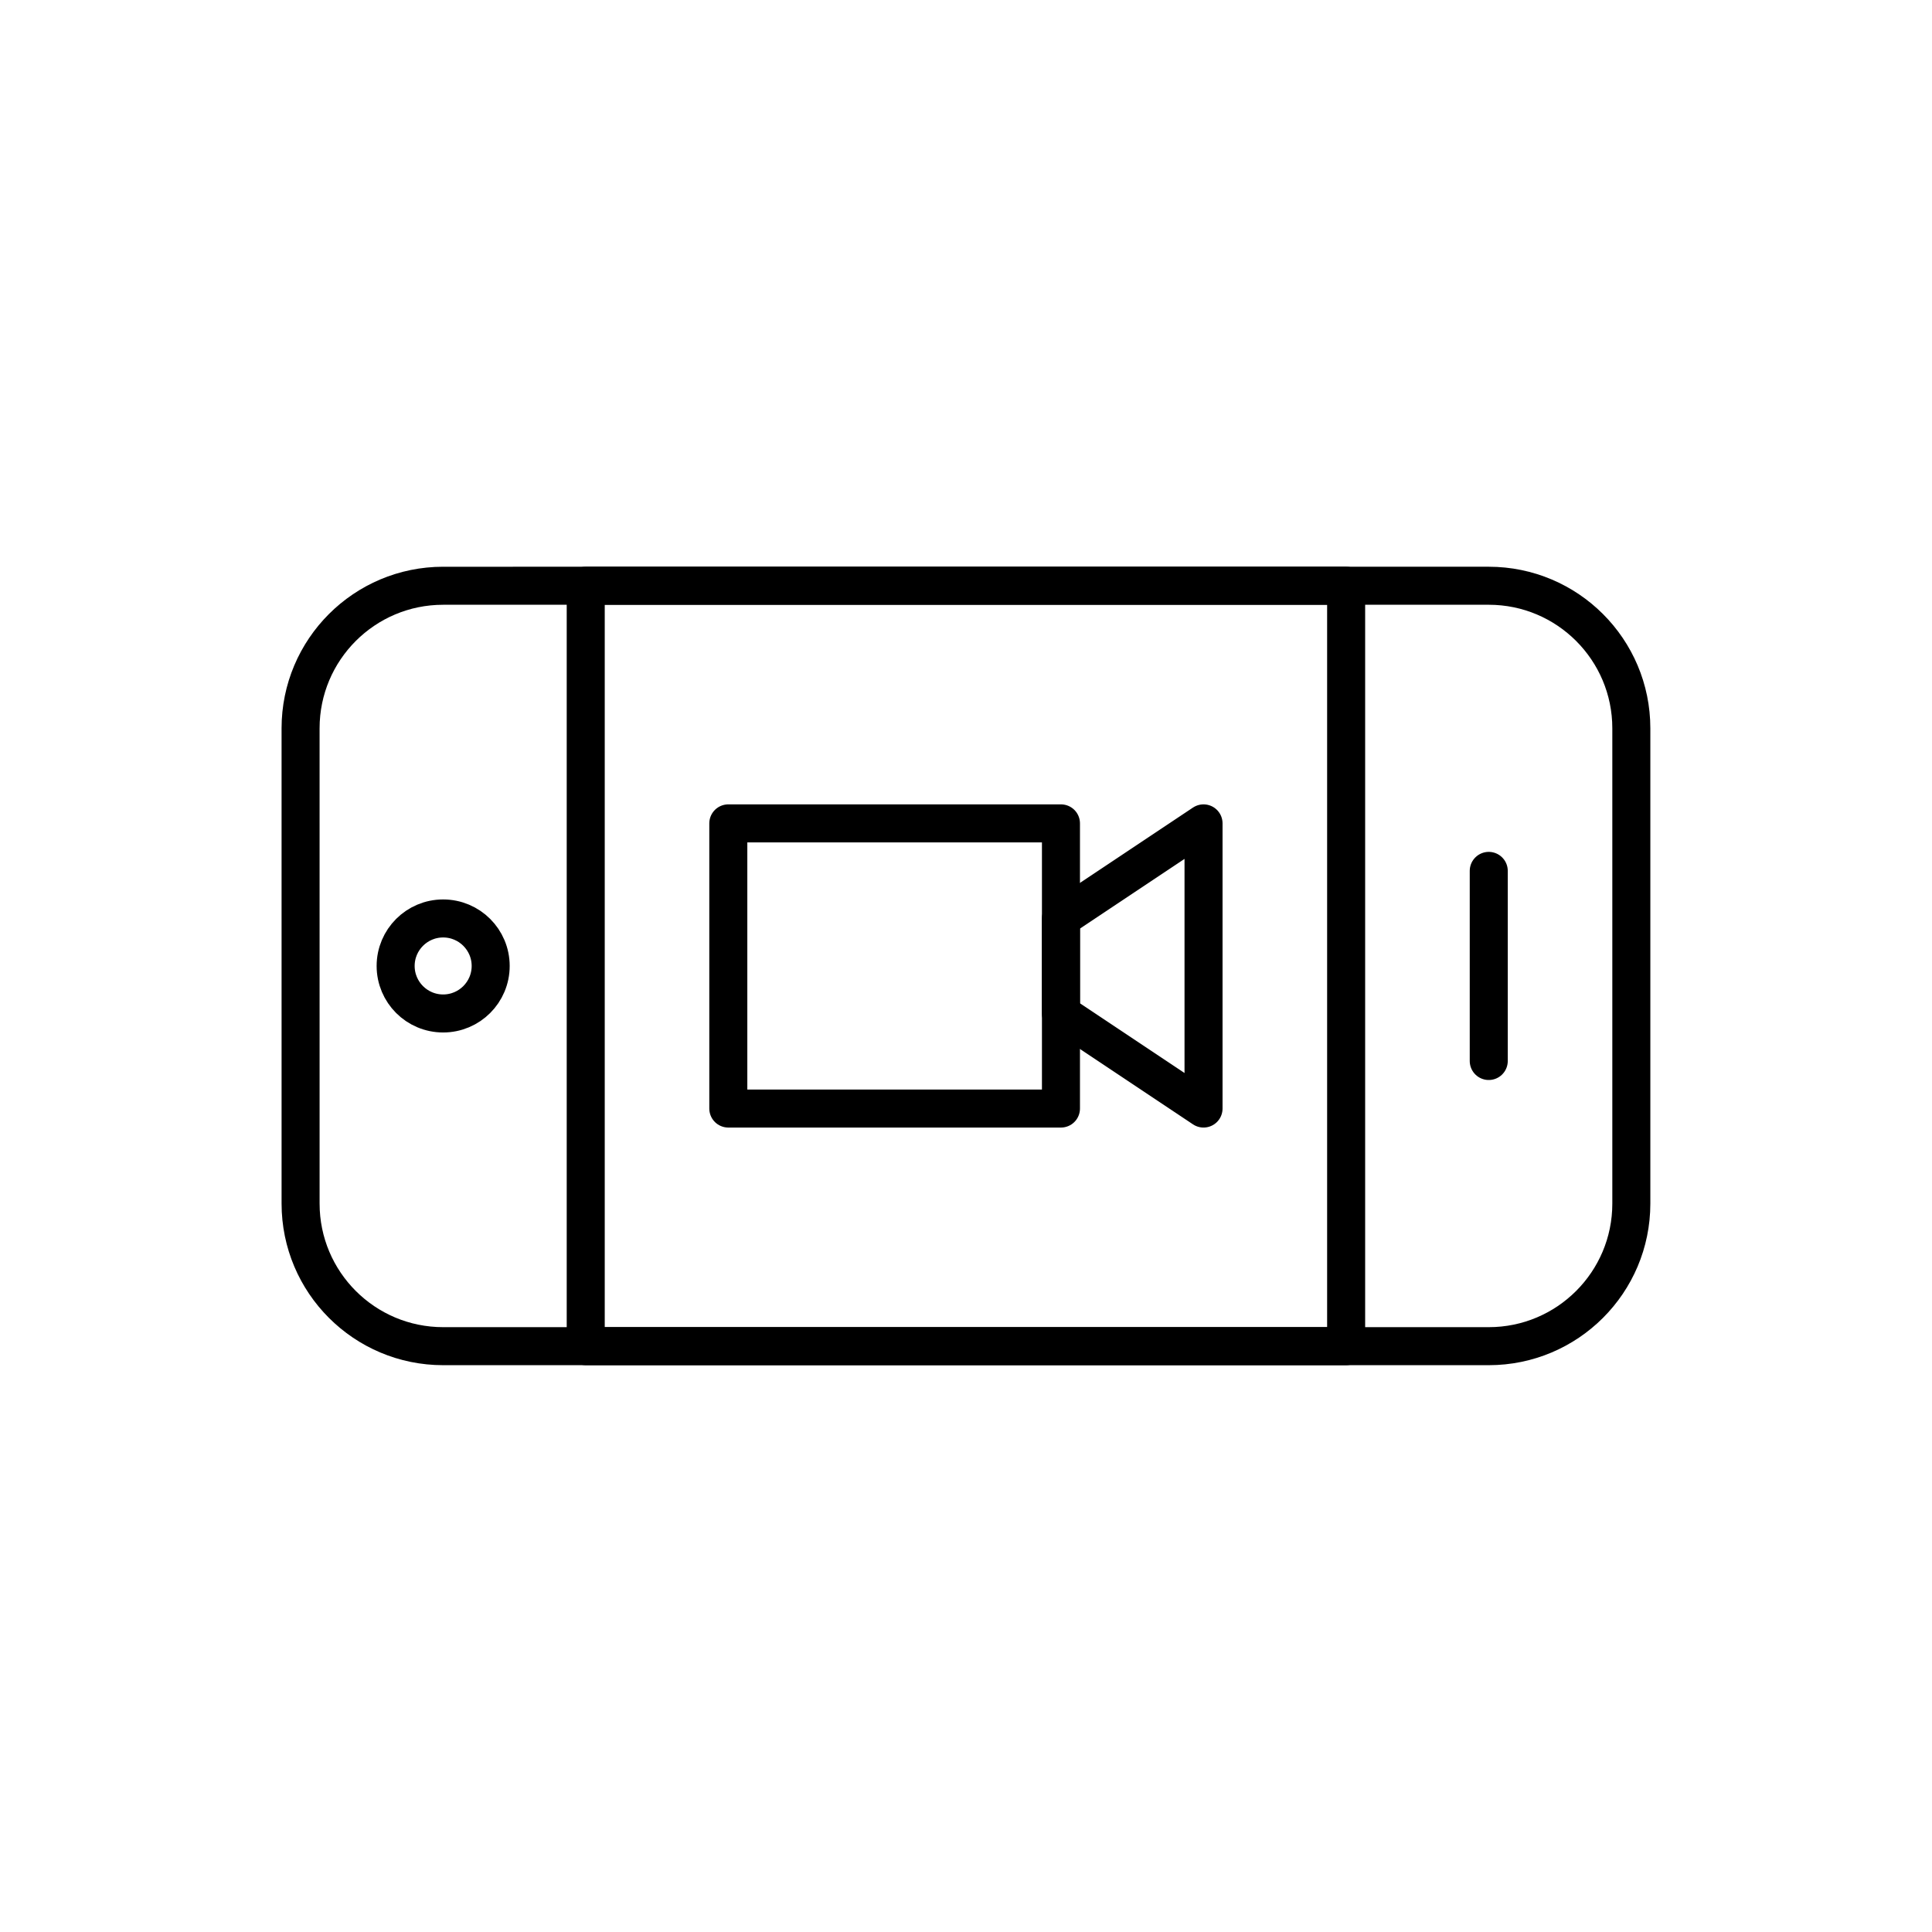
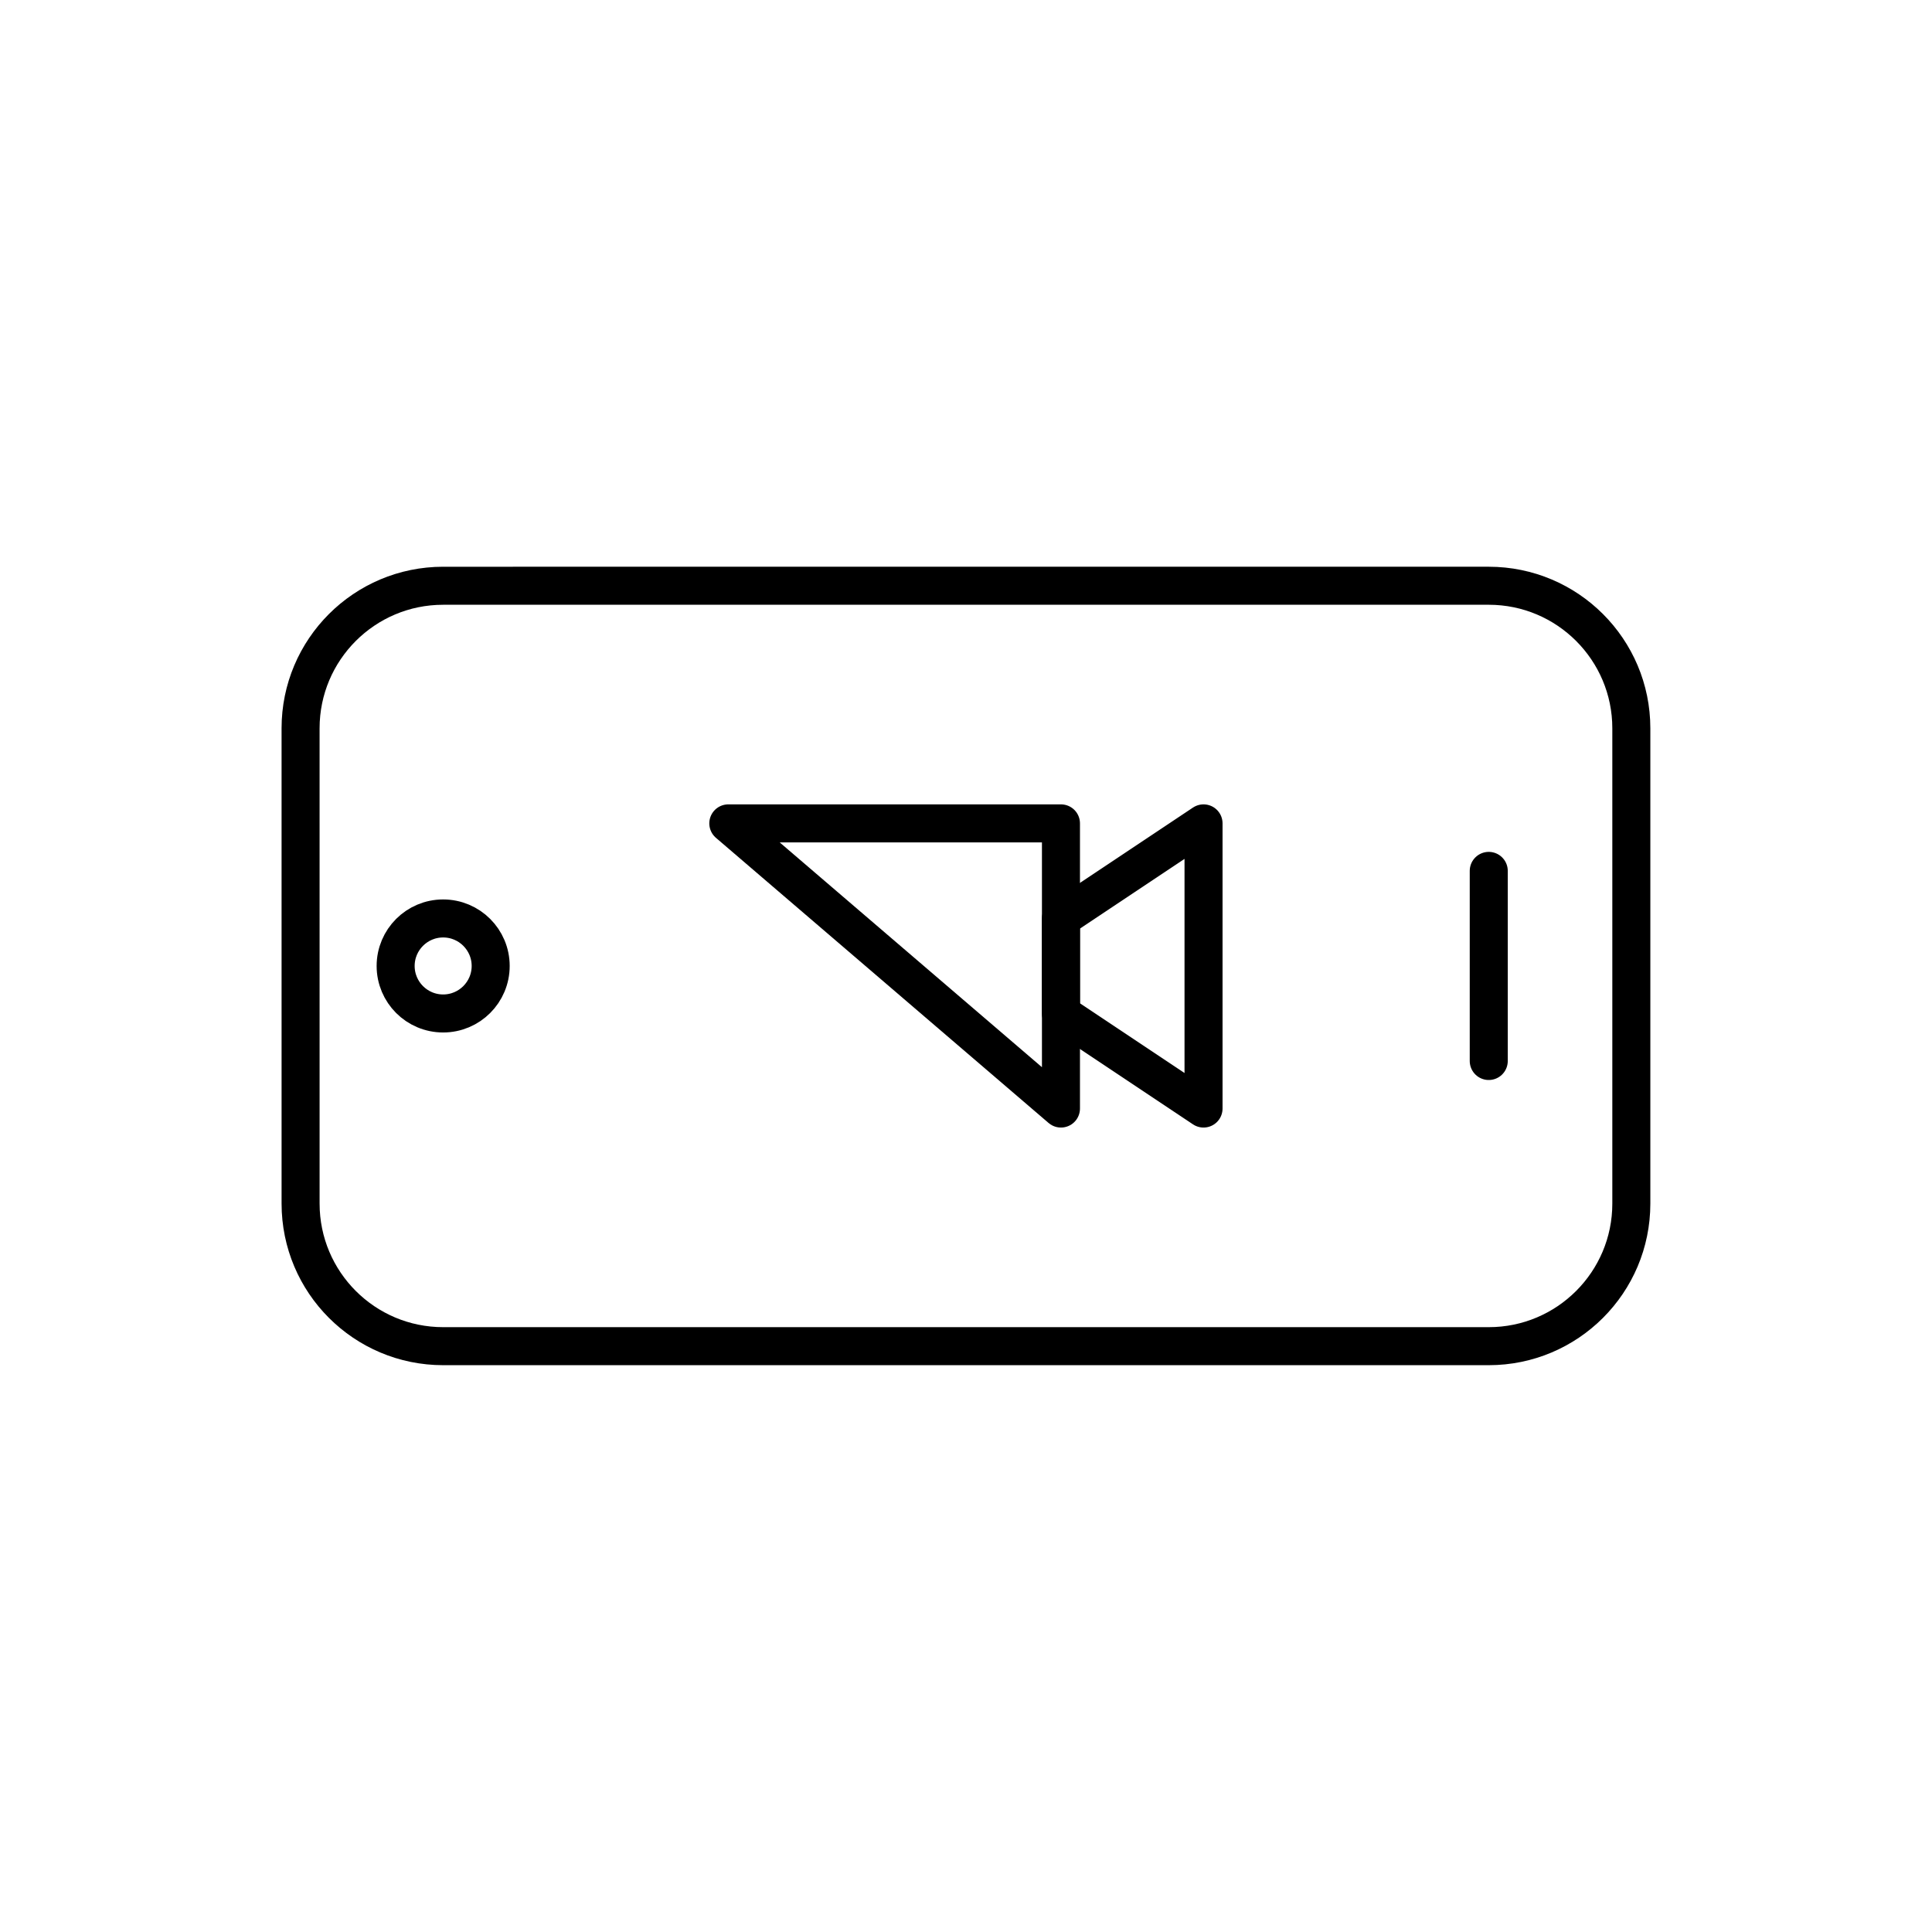
<svg xmlns="http://www.w3.org/2000/svg" width="800px" height="800px" version="1.1" viewBox="144 144 512 512">
  <g fill="none" stroke="#000000" stroke-linecap="round" stroke-linejoin="round" stroke-miterlimit="10" stroke-width="2">
    <path transform="matrix(5.038 0 0 5.038 148.09 148.09)" d="m77.5 44.999v10z" />
-     <path transform="matrix(5.038 0 0 5.038 148.09 148.09)" d="m29.999 30h39.999v39.999h-39.999z" />
    <path transform="matrix(5.038 0 0 5.038 148.09 148.09)" d="m77.5 30c4.141 0 7.5 3.358 7.5 7.5v25c0 4.142-3.359 7.5-7.5 7.5h-55c-4.142 0-7.5-3.358-7.5-7.5v-7.75e-4l-7.76e-4 -24.999c0-4.142 3.358-7.5 7.5-7.5z" />
    <path transform="matrix(5.038 0 0 5.038 148.09 148.09)" d="m24.999 50c0 1.38-1.12 2.499-2.5 2.499s-2.499-1.119-2.499-2.499 1.119-2.499 2.499-2.499 2.5 1.119 2.5 2.499" />
-     <path transform="matrix(5.038 0 0 5.038 148.09 148.09)" d="m37.499 42.5h17.498v15h-17.498z" />
+     <path transform="matrix(5.038 0 0 5.038 148.09 148.09)" d="m37.499 42.5h17.498v15z" />
    <path transform="matrix(5.038 0 0 5.038 148.09 148.09)" d="m62.497 57.5-7.5-5.001v-5l7.5-4.999z" />
  </g>
</svg>